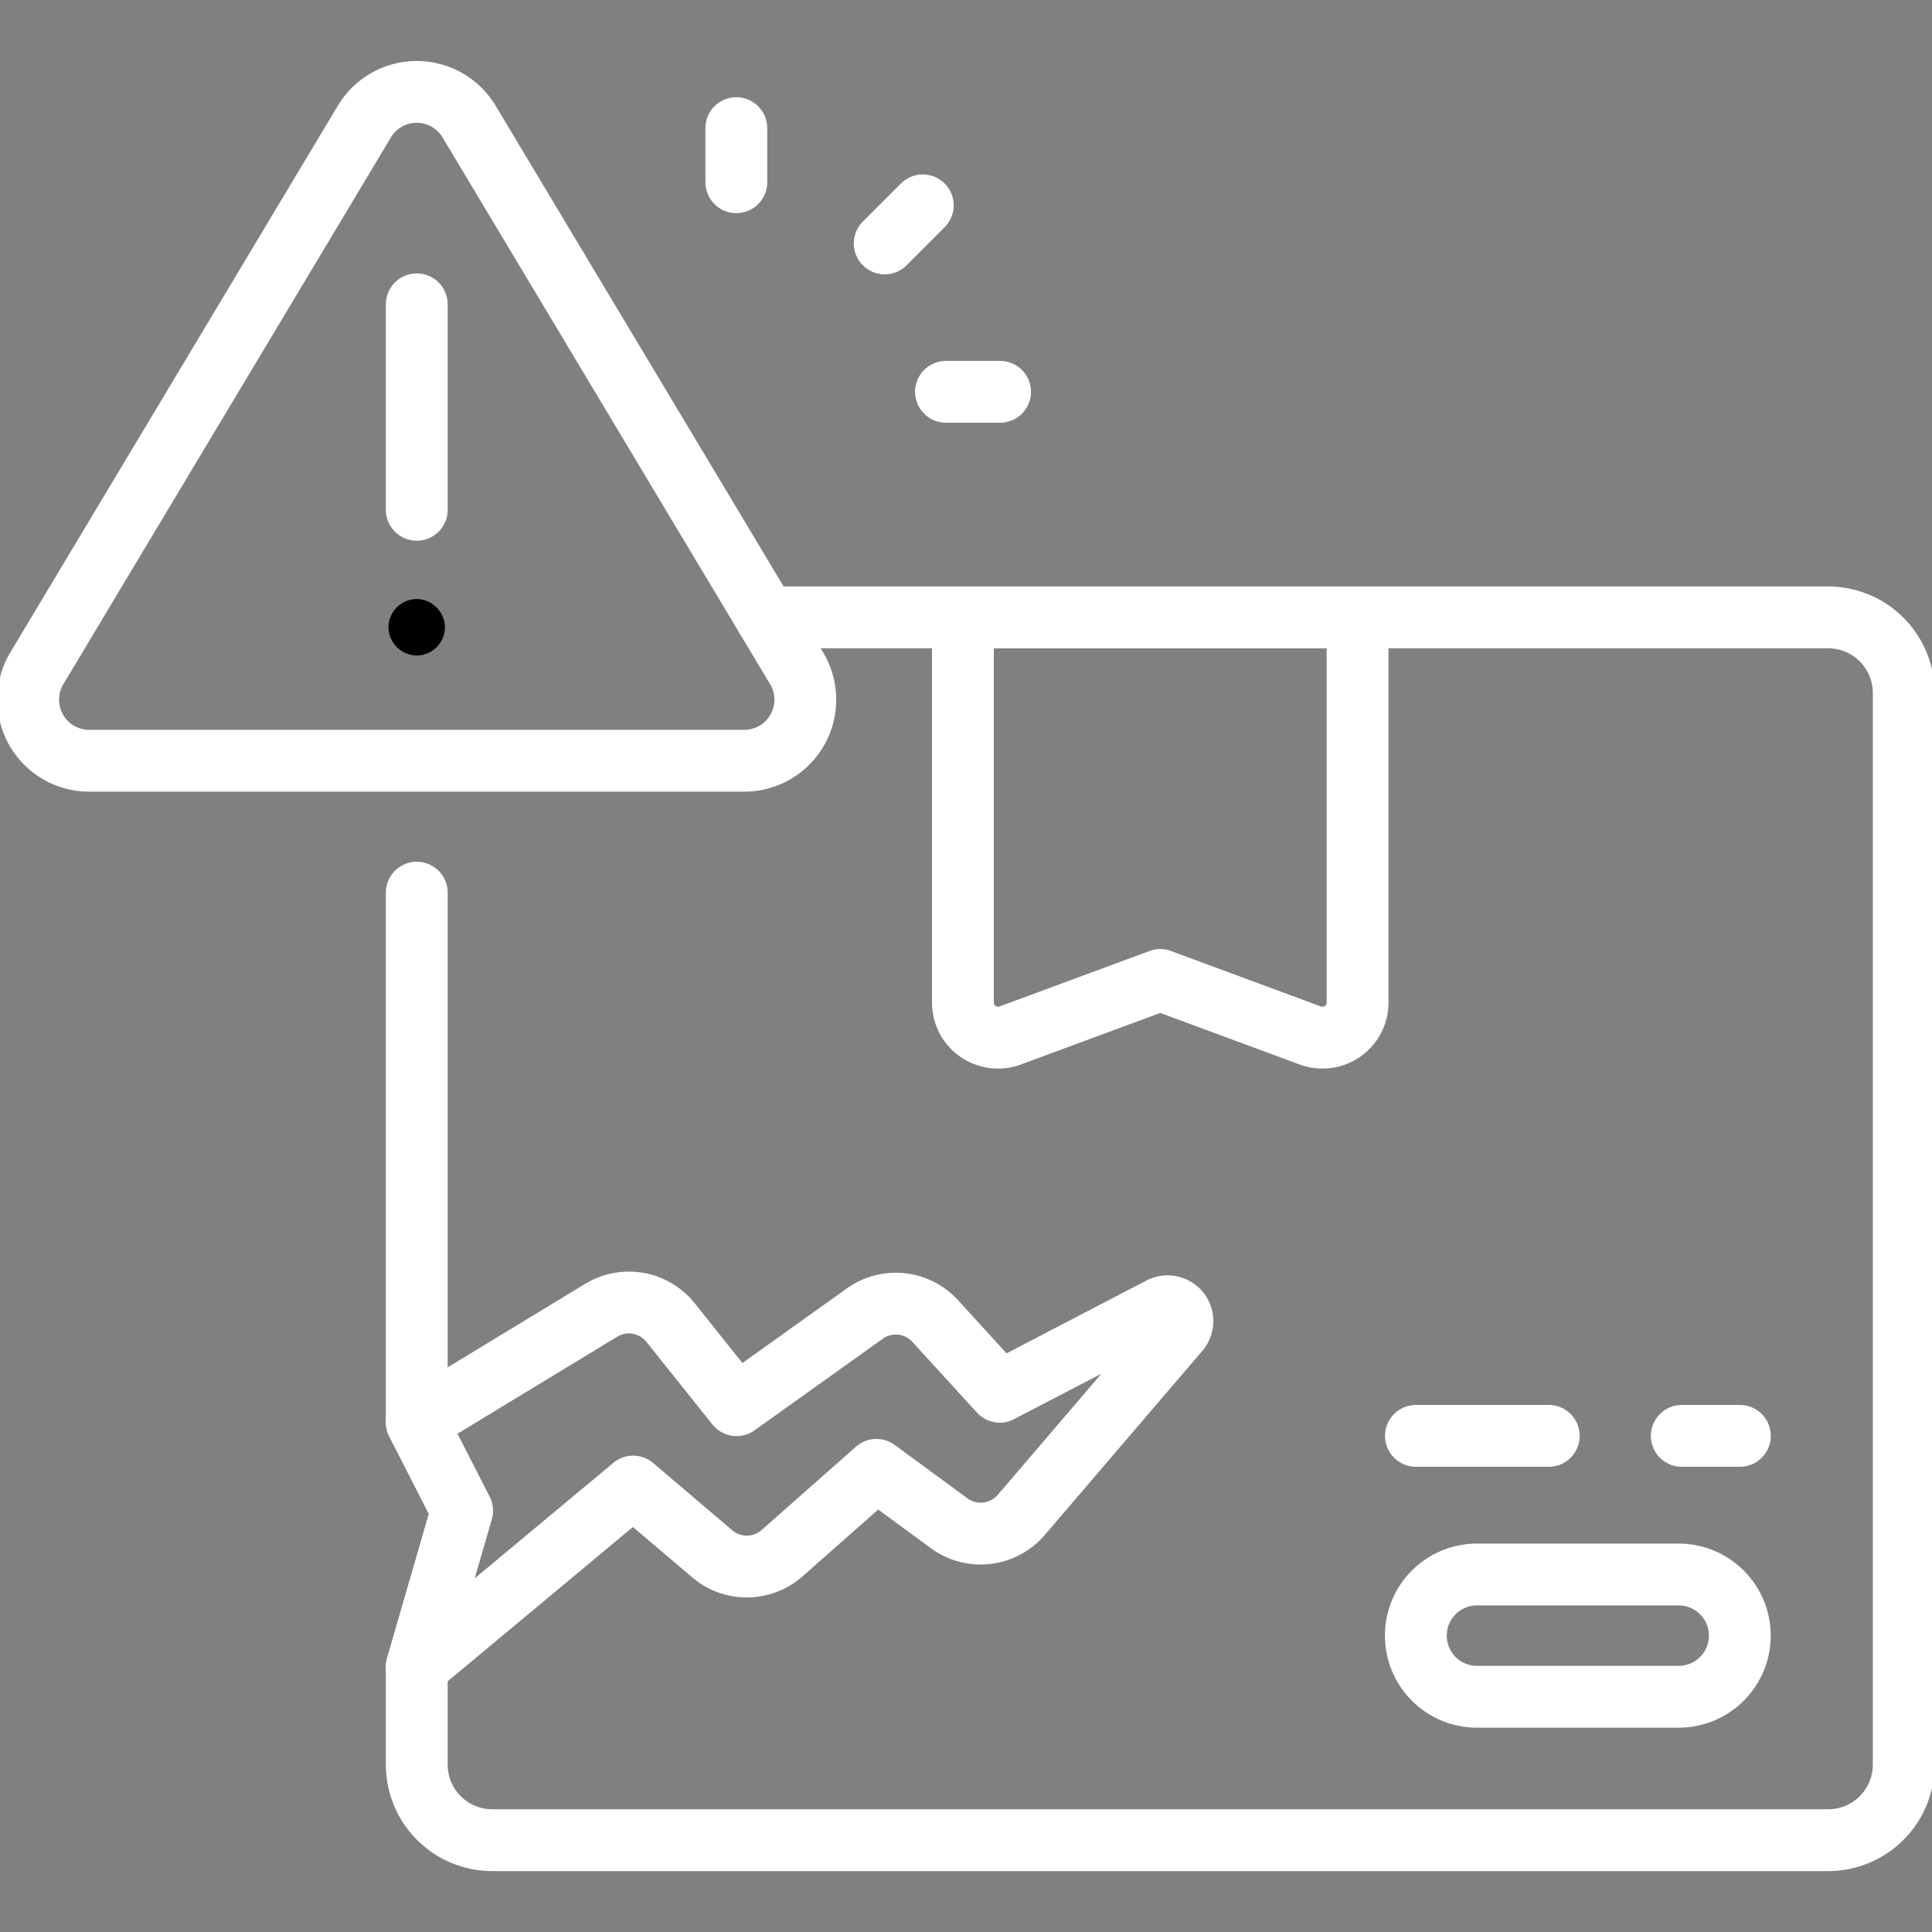
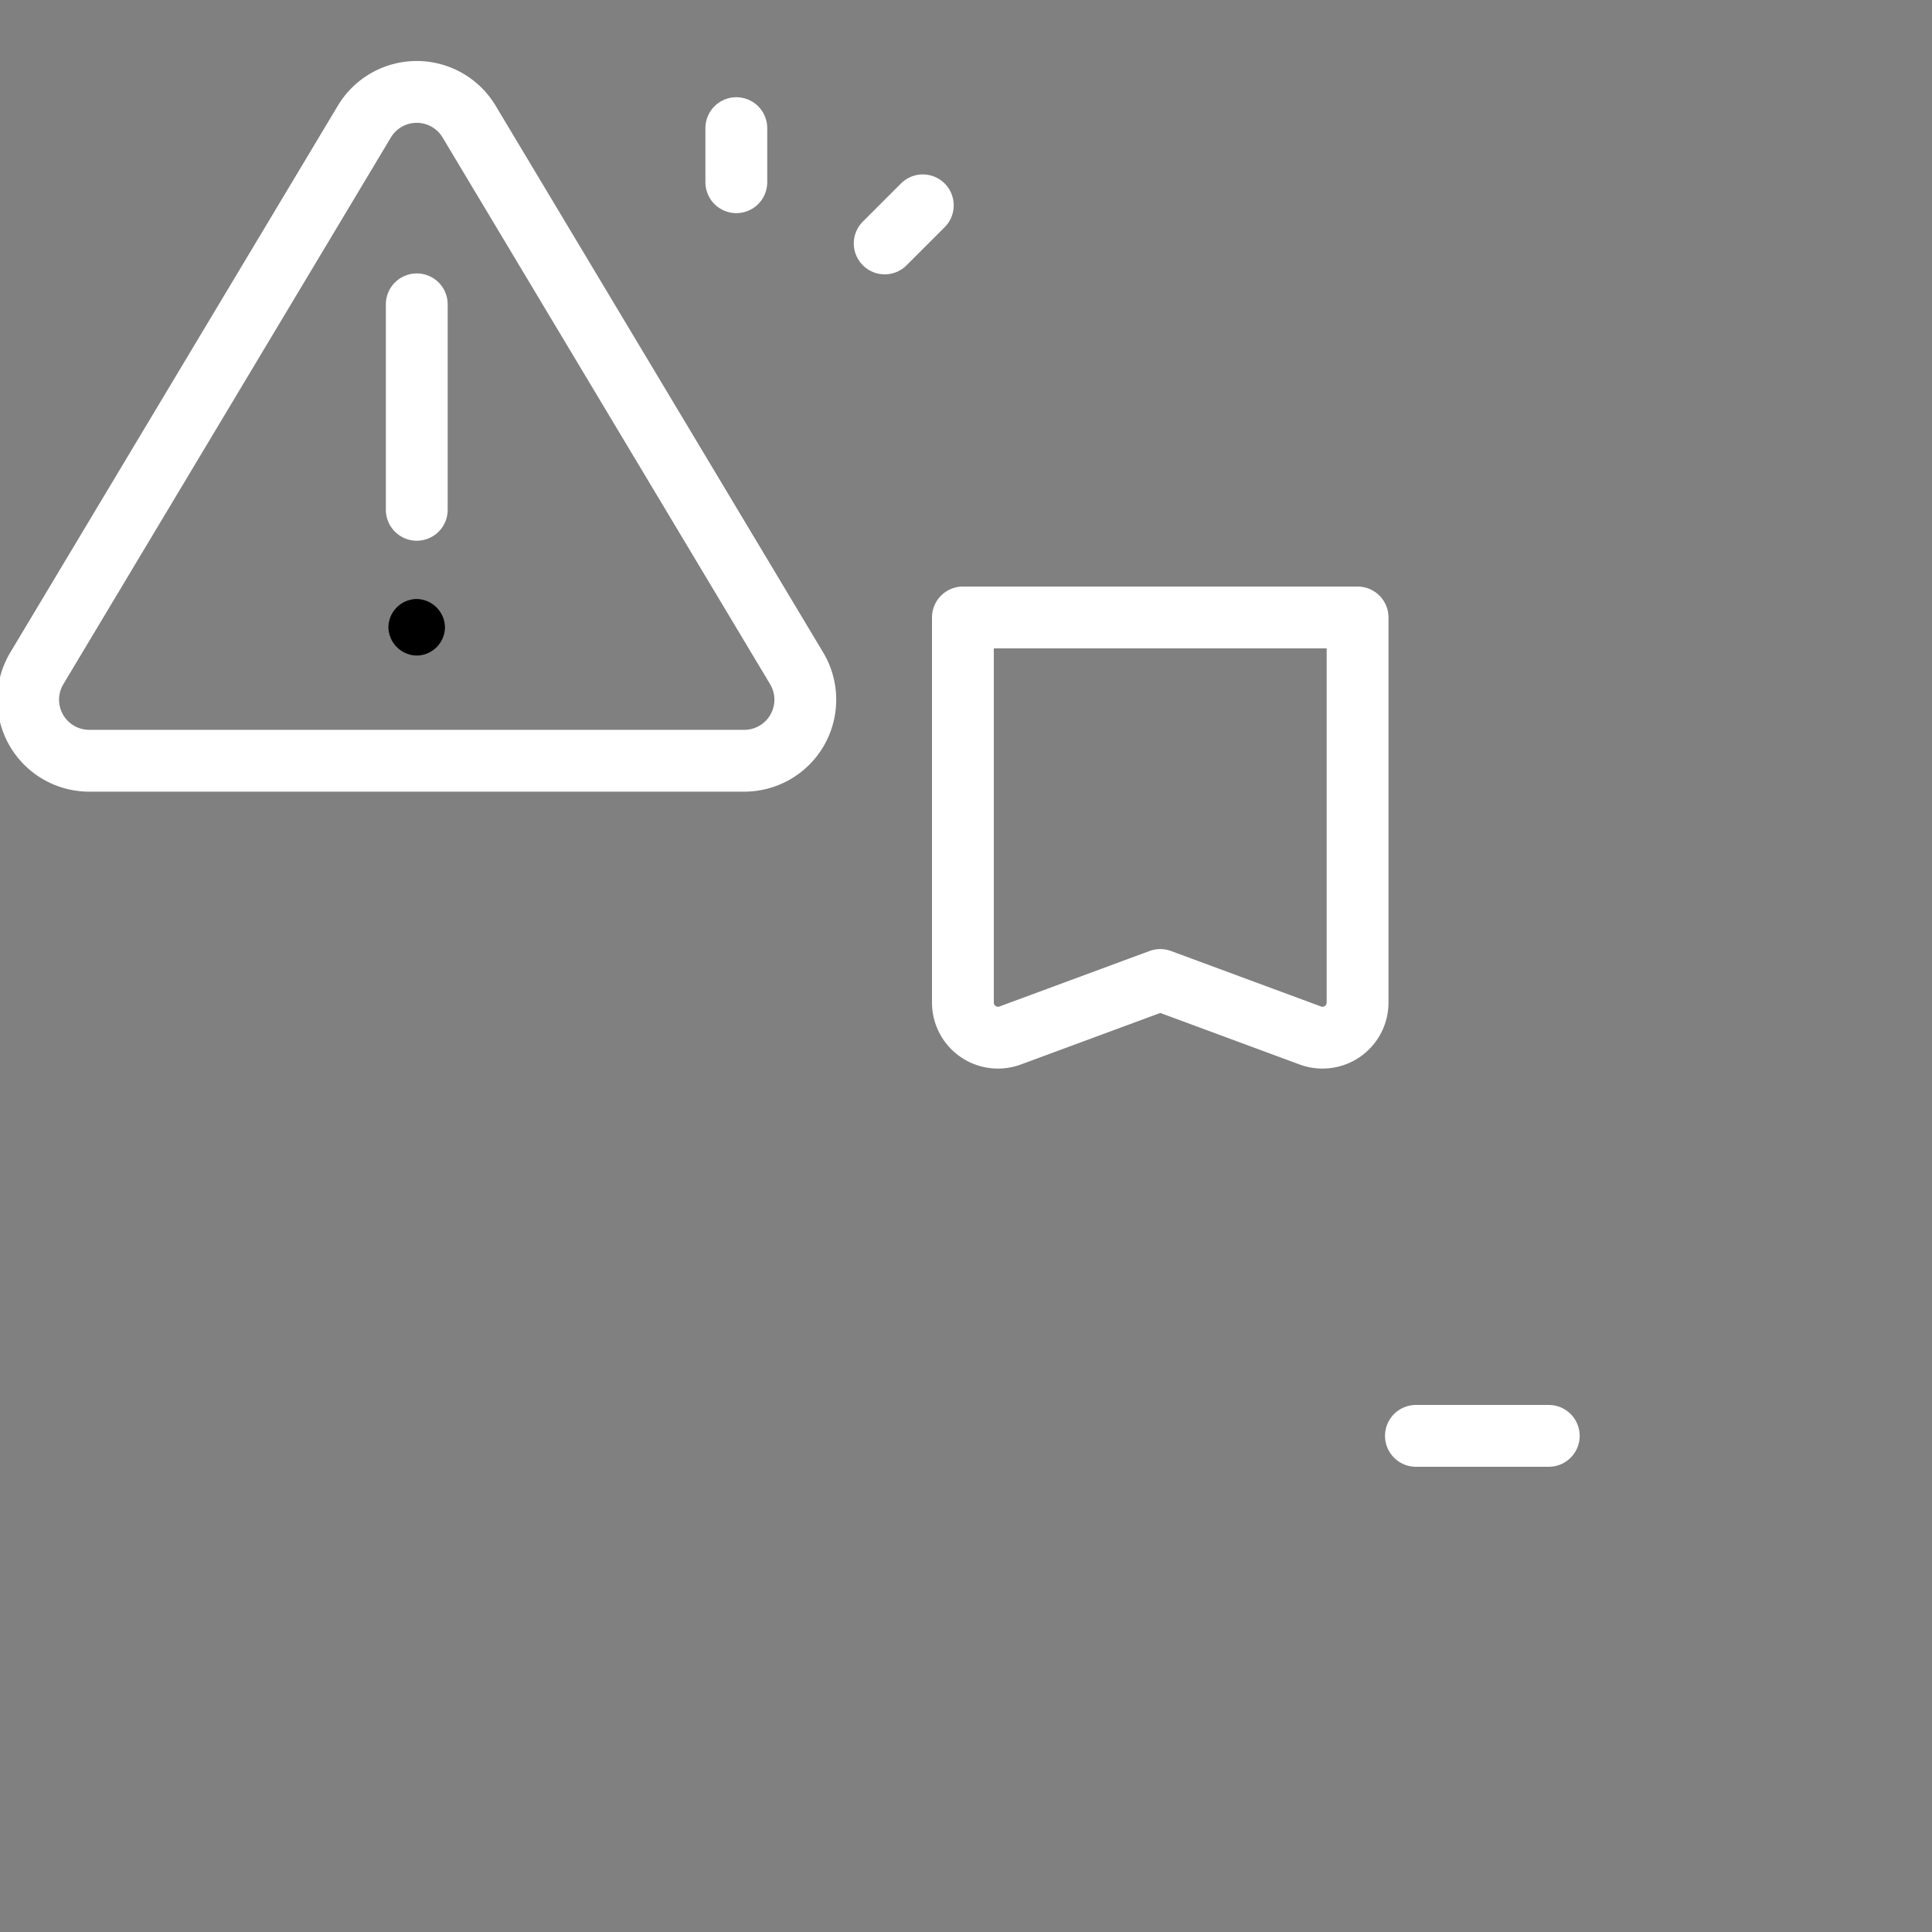
<svg xmlns="http://www.w3.org/2000/svg" width="25" height="25" viewBox="0 0 25 25">
  <rect x="0" y="0" width="25" height="25" fill="#808080" stroke="none" />
  <defs>
    <clipPath id="clip-path">
      <path id="path3282" d="M0-682.665H25v25H0Z" transform="translate(0 682.665)" />
    </clipPath>
  </defs>
  <g id="defect" transform="translate(0 -0.001)">
    <g id="g3276" transform="translate(0 0.002)">
      <g id="g3278">
        <g id="g3280" clip-path="url(#clip-path)">
          <g id="g3286" transform="translate(5.393 7.988)">
-             <path id="path3288" d="M-118.906,0h13.742a.978.978,0,0,1,.979.979V14.844a.978.978,0,0,1-.979.979h-17.284a.978.978,0,0,1-.978-.979V13.58l.585-2.021-.585-1.144V3.562" transform="translate(123.426)" fill="none" stroke="#fff" stroke-linecap="round" stroke-linejoin="round" stroke-width="0.8" />
-           </g>
+             </g>
          <g id="g3290" transform="translate(0.366 1.19)">
            <path id="path3292" d="M-2.985-196.1l4.236-7.071a.79.79,0,0,1,1.355,0L6.842-196.1a.79.79,0,0,1-.677,1.2H-2.308A.79.79,0,0,1-2.985-196.1Z" transform="translate(3.098 203.553)" fill="none" stroke="#fff" stroke-linecap="round" stroke-linejoin="round" stroke-width="0.8" />
          </g>
          <g id="g3294" transform="translate(5.393 3.937)">
            <path id="path3296" d="M0,0V2.659" fill="none" stroke="#fff" stroke-linecap="round" stroke-linejoin="round" stroke-width="0.8" />
          </g>
          <g id="g3298" transform="translate(12.46 7.988)">
            <path id="path3300" d="M-118.25-142.307l-1.941-.718-1.942.718a.454.454,0,0,1-.612-.426v-4.983h5.107v4.983A.454.454,0,0,1-118.25-142.307Z" transform="translate(122.745 147.717)" fill="none" stroke="#fff" stroke-linecap="round" stroke-linejoin="round" stroke-width="0.8" />
          </g>
          <g id="g3302" transform="translate(18.322 20.374)">
-             <path id="path3304" d="M-89.457-41.608h-2.61a.791.791,0,0,1-.791-.791h0a.791.791,0,0,1,.791-.791h2.61a.791.791,0,0,1,.791.791h0A.791.791,0,0,1-89.457-41.608Z" transform="translate(92.857 43.189)" fill="none" stroke="#fff" stroke-linecap="round" stroke-linejoin="round" stroke-width="0.8" />
-           </g>
+             </g>
          <g id="g3306" transform="translate(21.762 18.579)">
-             <path id="path3308" d="M0,0H.752" fill="none" stroke="#fff" stroke-linecap="round" stroke-linejoin="round" stroke-width="0.8" />
-           </g>
+             </g>
          <g id="g3310" transform="translate(18.322 18.579)">
            <path id="path3312" d="M0,0H1.719" fill="none" stroke="#fff" stroke-linecap="round" stroke-linejoin="round" stroke-width="0.8" />
          </g>
          <g id="g3314" transform="translate(12.243 5.069)">
-             <path id="path3316" d="M-18.357,0h-.7" transform="translate(19.055)" fill="none" stroke="#fff" stroke-linecap="round" stroke-linejoin="round" stroke-width="0.8" />
-           </g>
+             </g>
          <g id="g3318" transform="translate(11.448 2.656)">
            <path id="path3320" d="M-12.98,0l-.493.493" transform="translate(13.473)" fill="none" stroke="#fff" stroke-linecap="round" stroke-linejoin="round" stroke-width="0.8" />
          </g>
          <g id="g3322" transform="translate(9.528 1.657)">
            <path id="path3324" d="M0,0V.7" fill="none" stroke="#fff" stroke-linecap="round" stroke-linejoin="round" stroke-width="0.8" />
          </g>
          <g id="g3326" transform="translate(5.393 16.855)">
-             <path id="path3328" d="M0-40.725l2.385-1.448a.69.69,0,0,1,.9.159l.853,1.068L5.8-42.133a.69.69,0,0,1,.91.1l.834.913,2.084-1.085a.192.192,0,0,1,.234.295l-2.04,2.384a.69.69,0,0,1-.933.108l-.941-.691L4.725-39.029a.69.69,0,0,1-.9.008L2.8-39.893,0-37.56l.585-2.02Z" transform="translate(0 42.273)" fill="none" stroke="#fff" stroke-linecap="round" stroke-linejoin="round" stroke-width="0.8" />
-           </g>
+             </g>
          <g id="g3330" transform="translate(5.026 7.75)">
            <path id="path3332" d="M-9.642-19.268a.37.37,0,0,0,.366-.366A.373.373,0,0,0-9.642-20a.37.37,0,0,0-.366.366.373.373,0,0,0,.366.366" transform="translate(10.008 20)" />
          </g>
        </g>
      </g>
    </g>
  </g>
</svg>